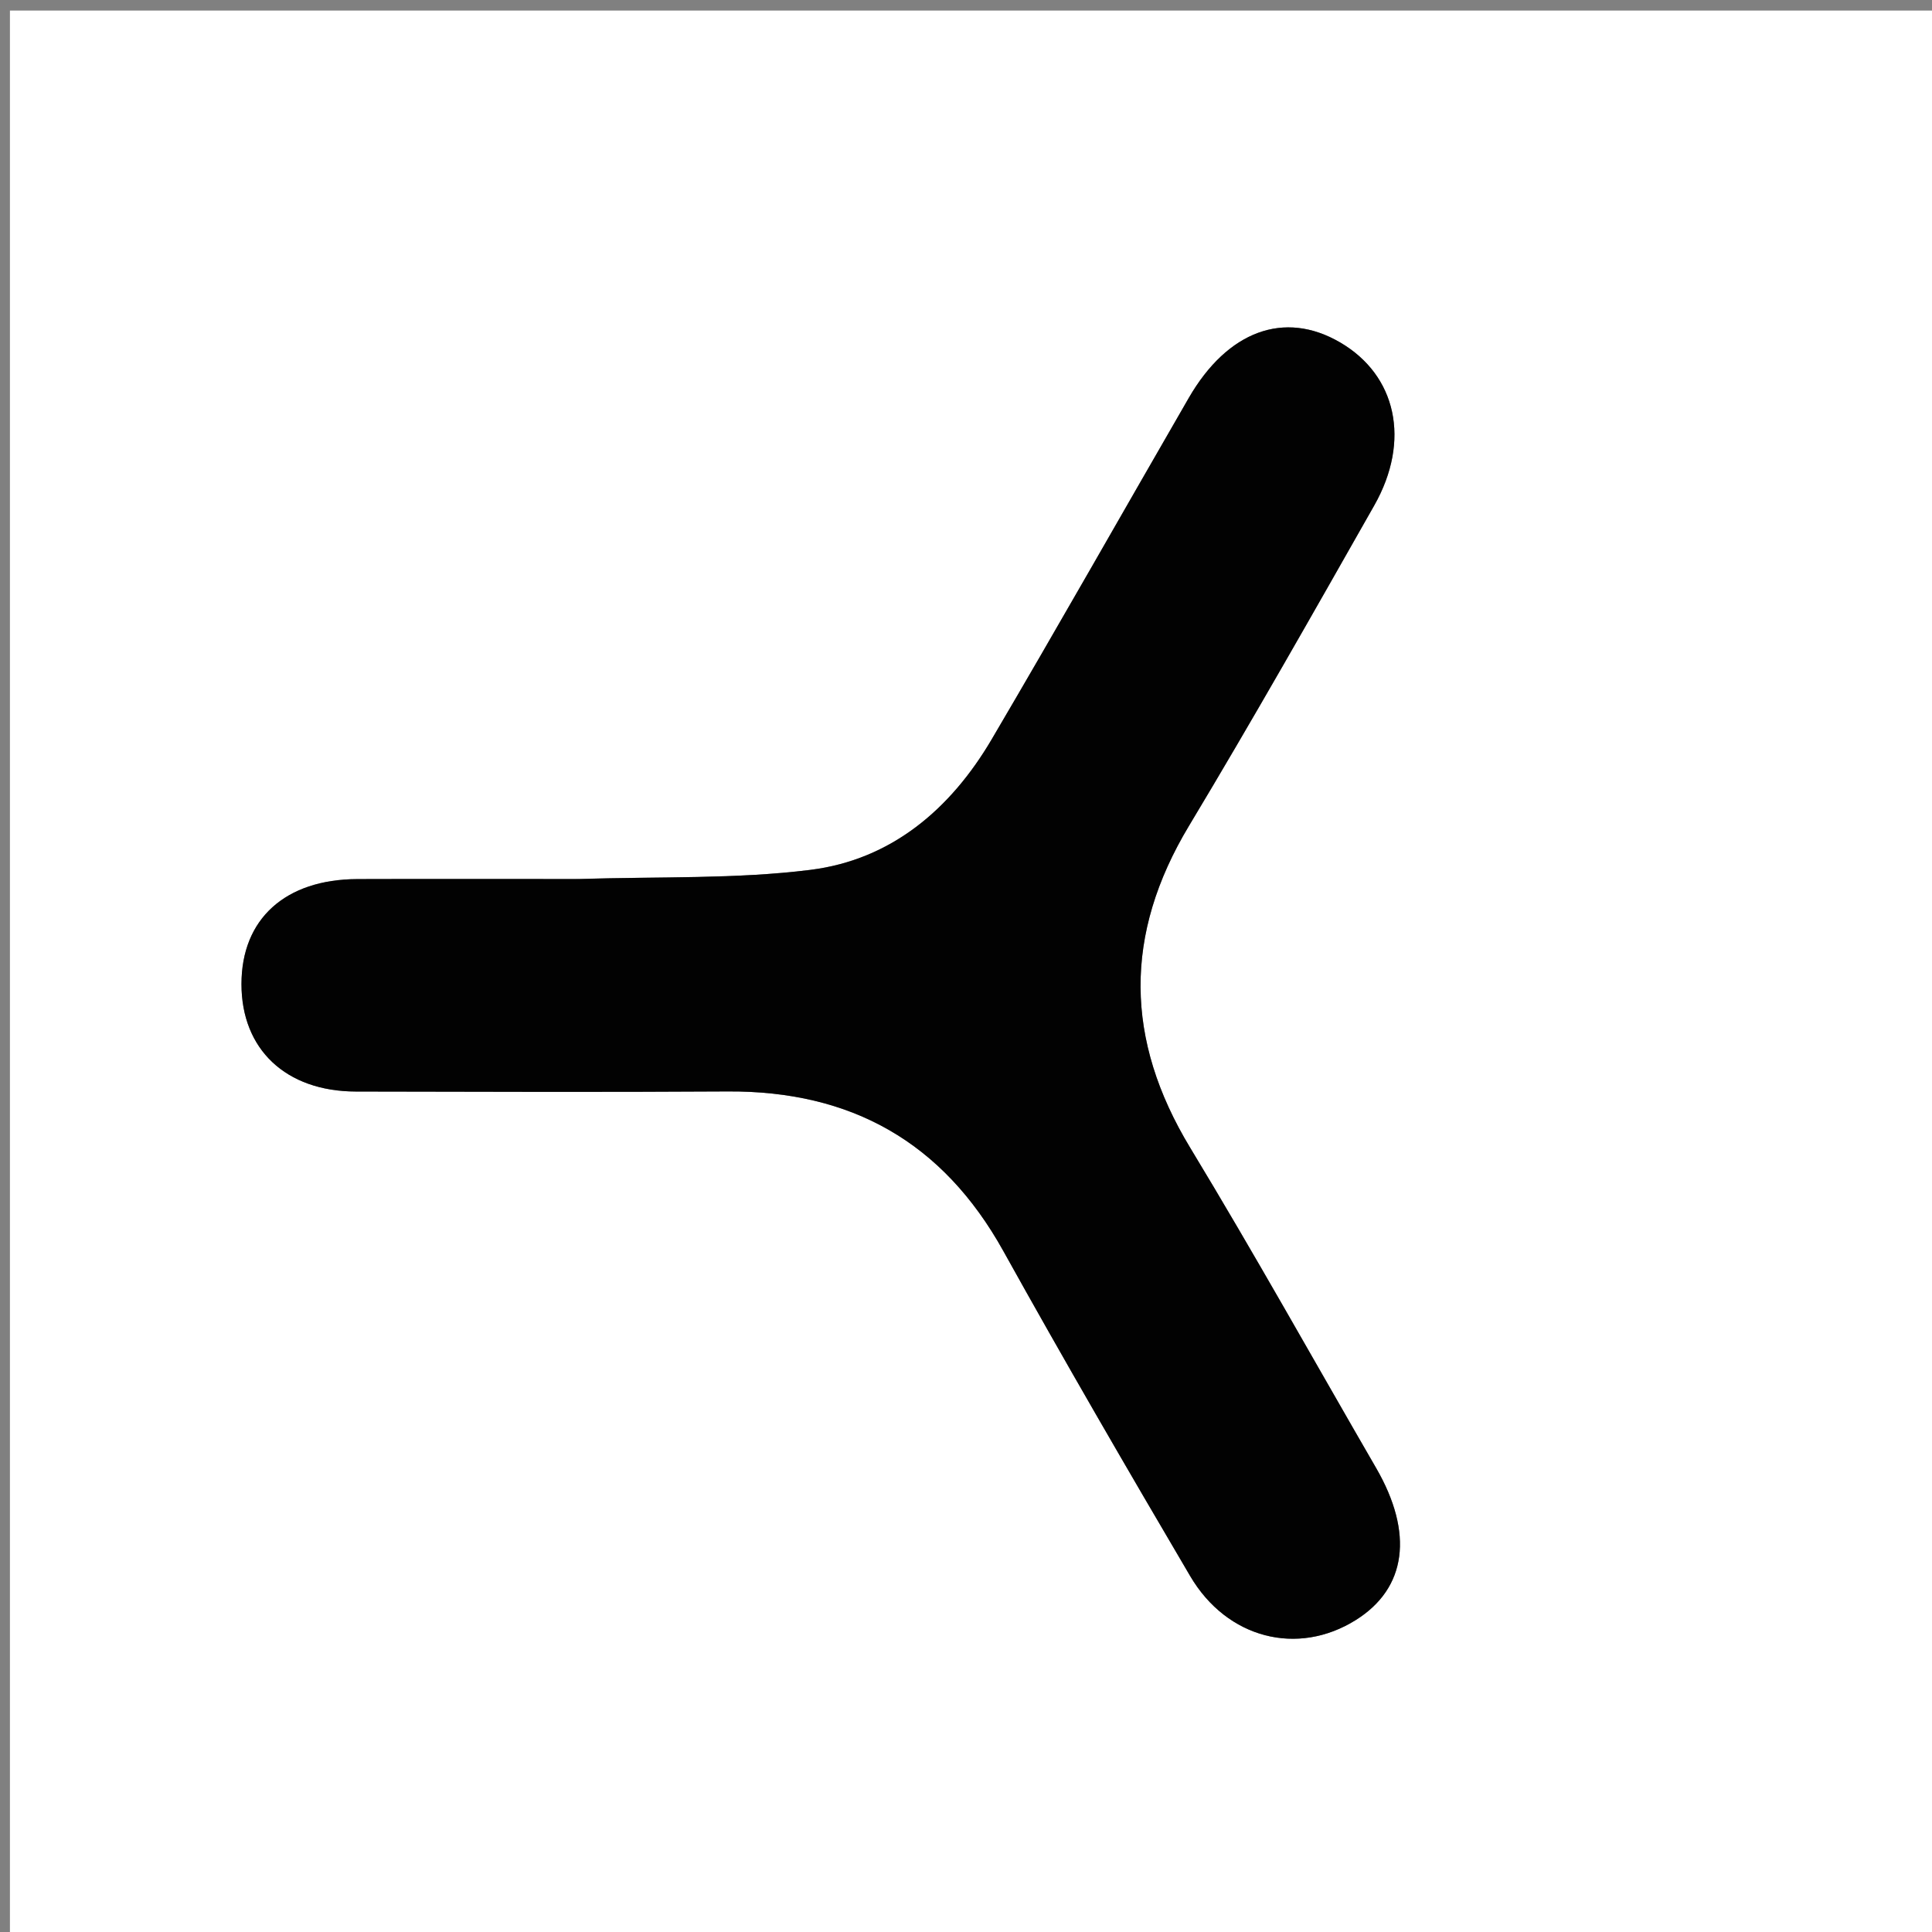
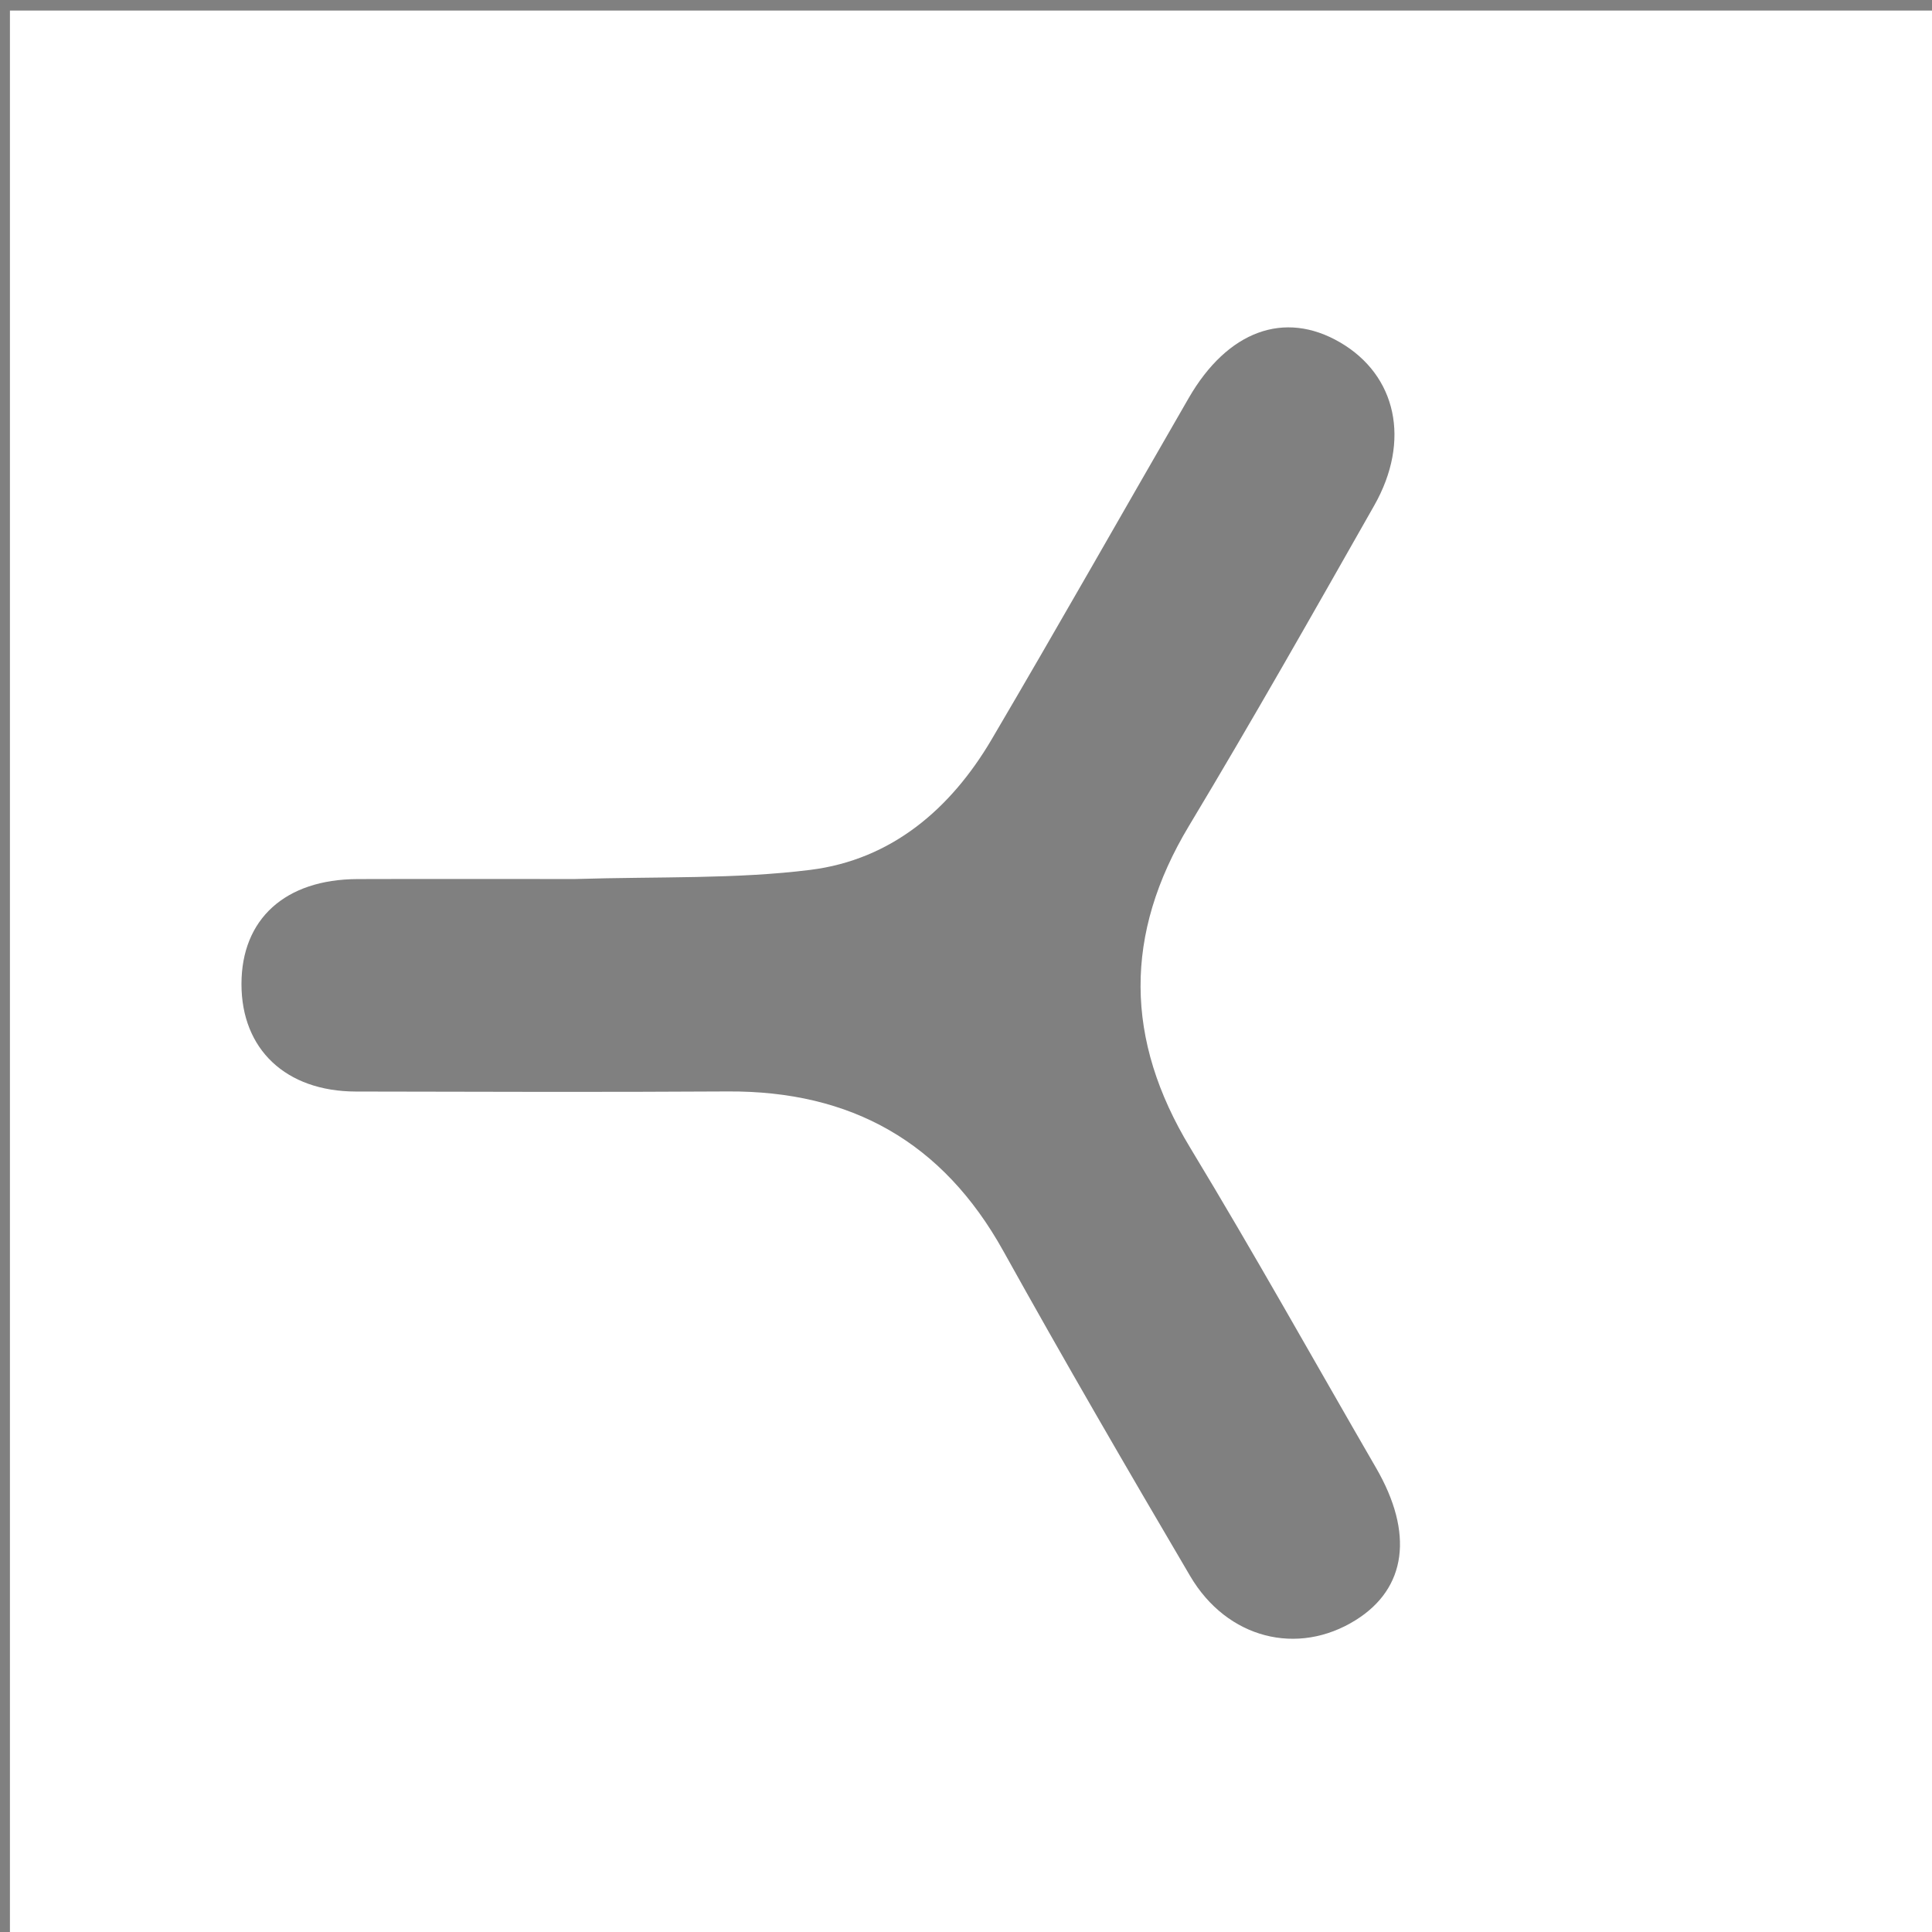
<svg xmlns="http://www.w3.org/2000/svg" version="1.1" id="Layer_1" x="0px" y="0px" width="100%" viewBox="0 0 200 200" enable-background="new 0 0 200 200" xml:space="preserve">
  <rect x="0" y="0" width="200" height="200" fill="#808080" stroke="none" />
  <path fill="#FFFFFF" opacity="1" stroke="none" d=" M92,201   C61.352,201 31.204,201 1.028,201   C1.028,134.394 1.028,67.788 1.028,1.091   C67.564,1.091 134.129,1.091 200.847,1.091   C200.847,67.666 200.847,134.333 200.847,201   C164.788,201 128.644,201 92,201  M59.5,90.997   C52.003,90.997 44.506,90.977 37.009,91.002   C29.517,91.027 24.998,95.138 24.997,101.871   C24.995,108.631 29.592,112.982 36.845,112.996   C49.673,113.022 62.502,113.066 75.329,112.986   C88.112,112.907 97.594,118.224 103.861,129.5   C110.145,140.808 116.644,151.998 123.203,163.149   C127.028,169.653 134.345,171.47 140.354,167.705   C145.613,164.41 146.366,158.719 142.454,151.963   C136.051,140.906 129.828,129.74 123.209,118.815   C116.429,107.626 116.329,96.73 123.078,85.501   C129.657,74.557 135.953,63.44 142.257,52.333   C146.073,45.611 144.559,38.841 138.718,35.44   C132.962,32.089 127.077,34.239 123.053,41.207   C116.25,52.987 109.549,64.826 102.65,76.55   C98.411,83.753 92.282,88.999 83.879,90.05   C76.167,91.014 68.299,90.73 59.5,90.997  z" />
-   <path fill="#020202" opacity="1" stroke="none" d=" M60,90.997   C68.299,90.73 76.167,91.014 83.879,90.05   C92.282,88.999 98.411,83.753 102.65,76.55   C109.549,64.826 116.25,52.987 123.053,41.207   C127.077,34.239 132.962,32.089 138.718,35.44   C144.559,38.841 146.073,45.611 142.257,52.333   C135.953,63.44 129.657,74.557 123.078,85.501   C116.329,96.73 116.429,107.626 123.209,118.815   C129.828,129.74 136.051,140.906 142.454,151.963   C146.366,158.719 145.613,164.41 140.354,167.705   C134.345,171.47 127.028,169.653 123.203,163.149   C116.644,151.998 110.145,140.808 103.861,129.5   C97.594,118.224 88.112,112.907 75.329,112.986   C62.502,113.066 49.673,113.022 36.845,112.996   C29.592,112.982 24.995,108.631 24.997,101.871   C24.998,95.138 29.517,91.027 37.009,91.002   C44.506,90.977 52.003,90.997 60,90.997  z" />
</svg>